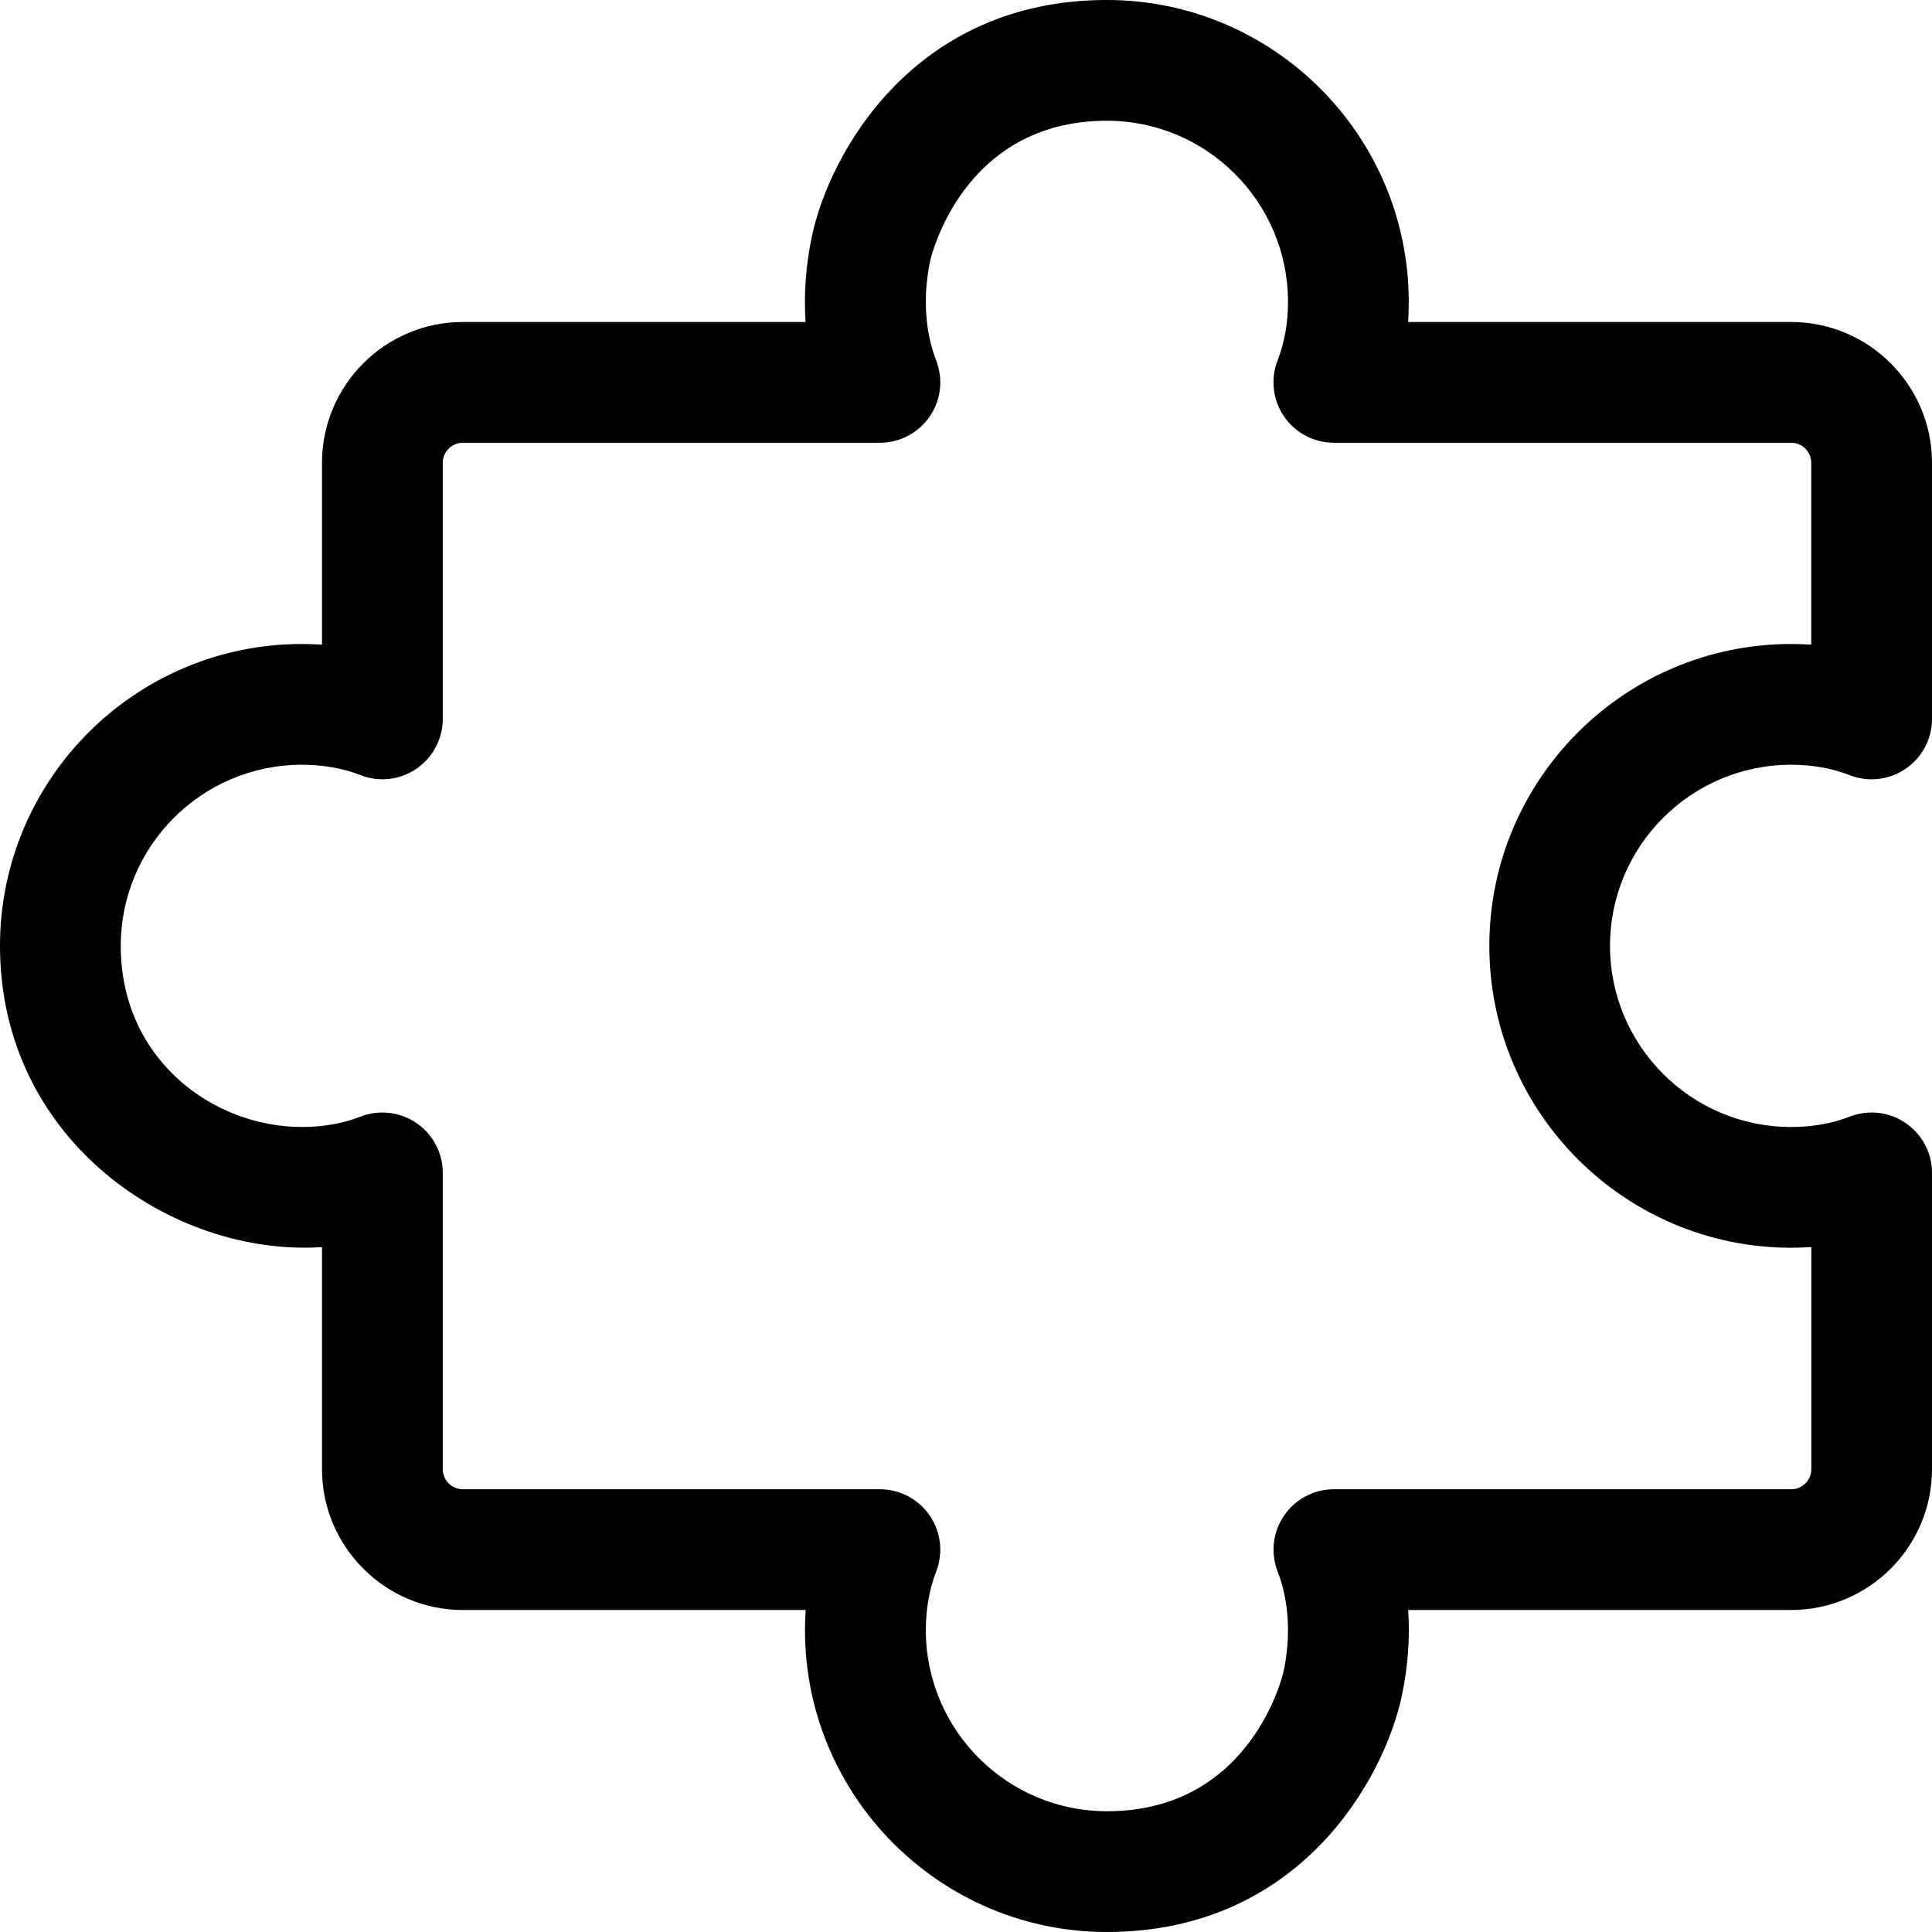
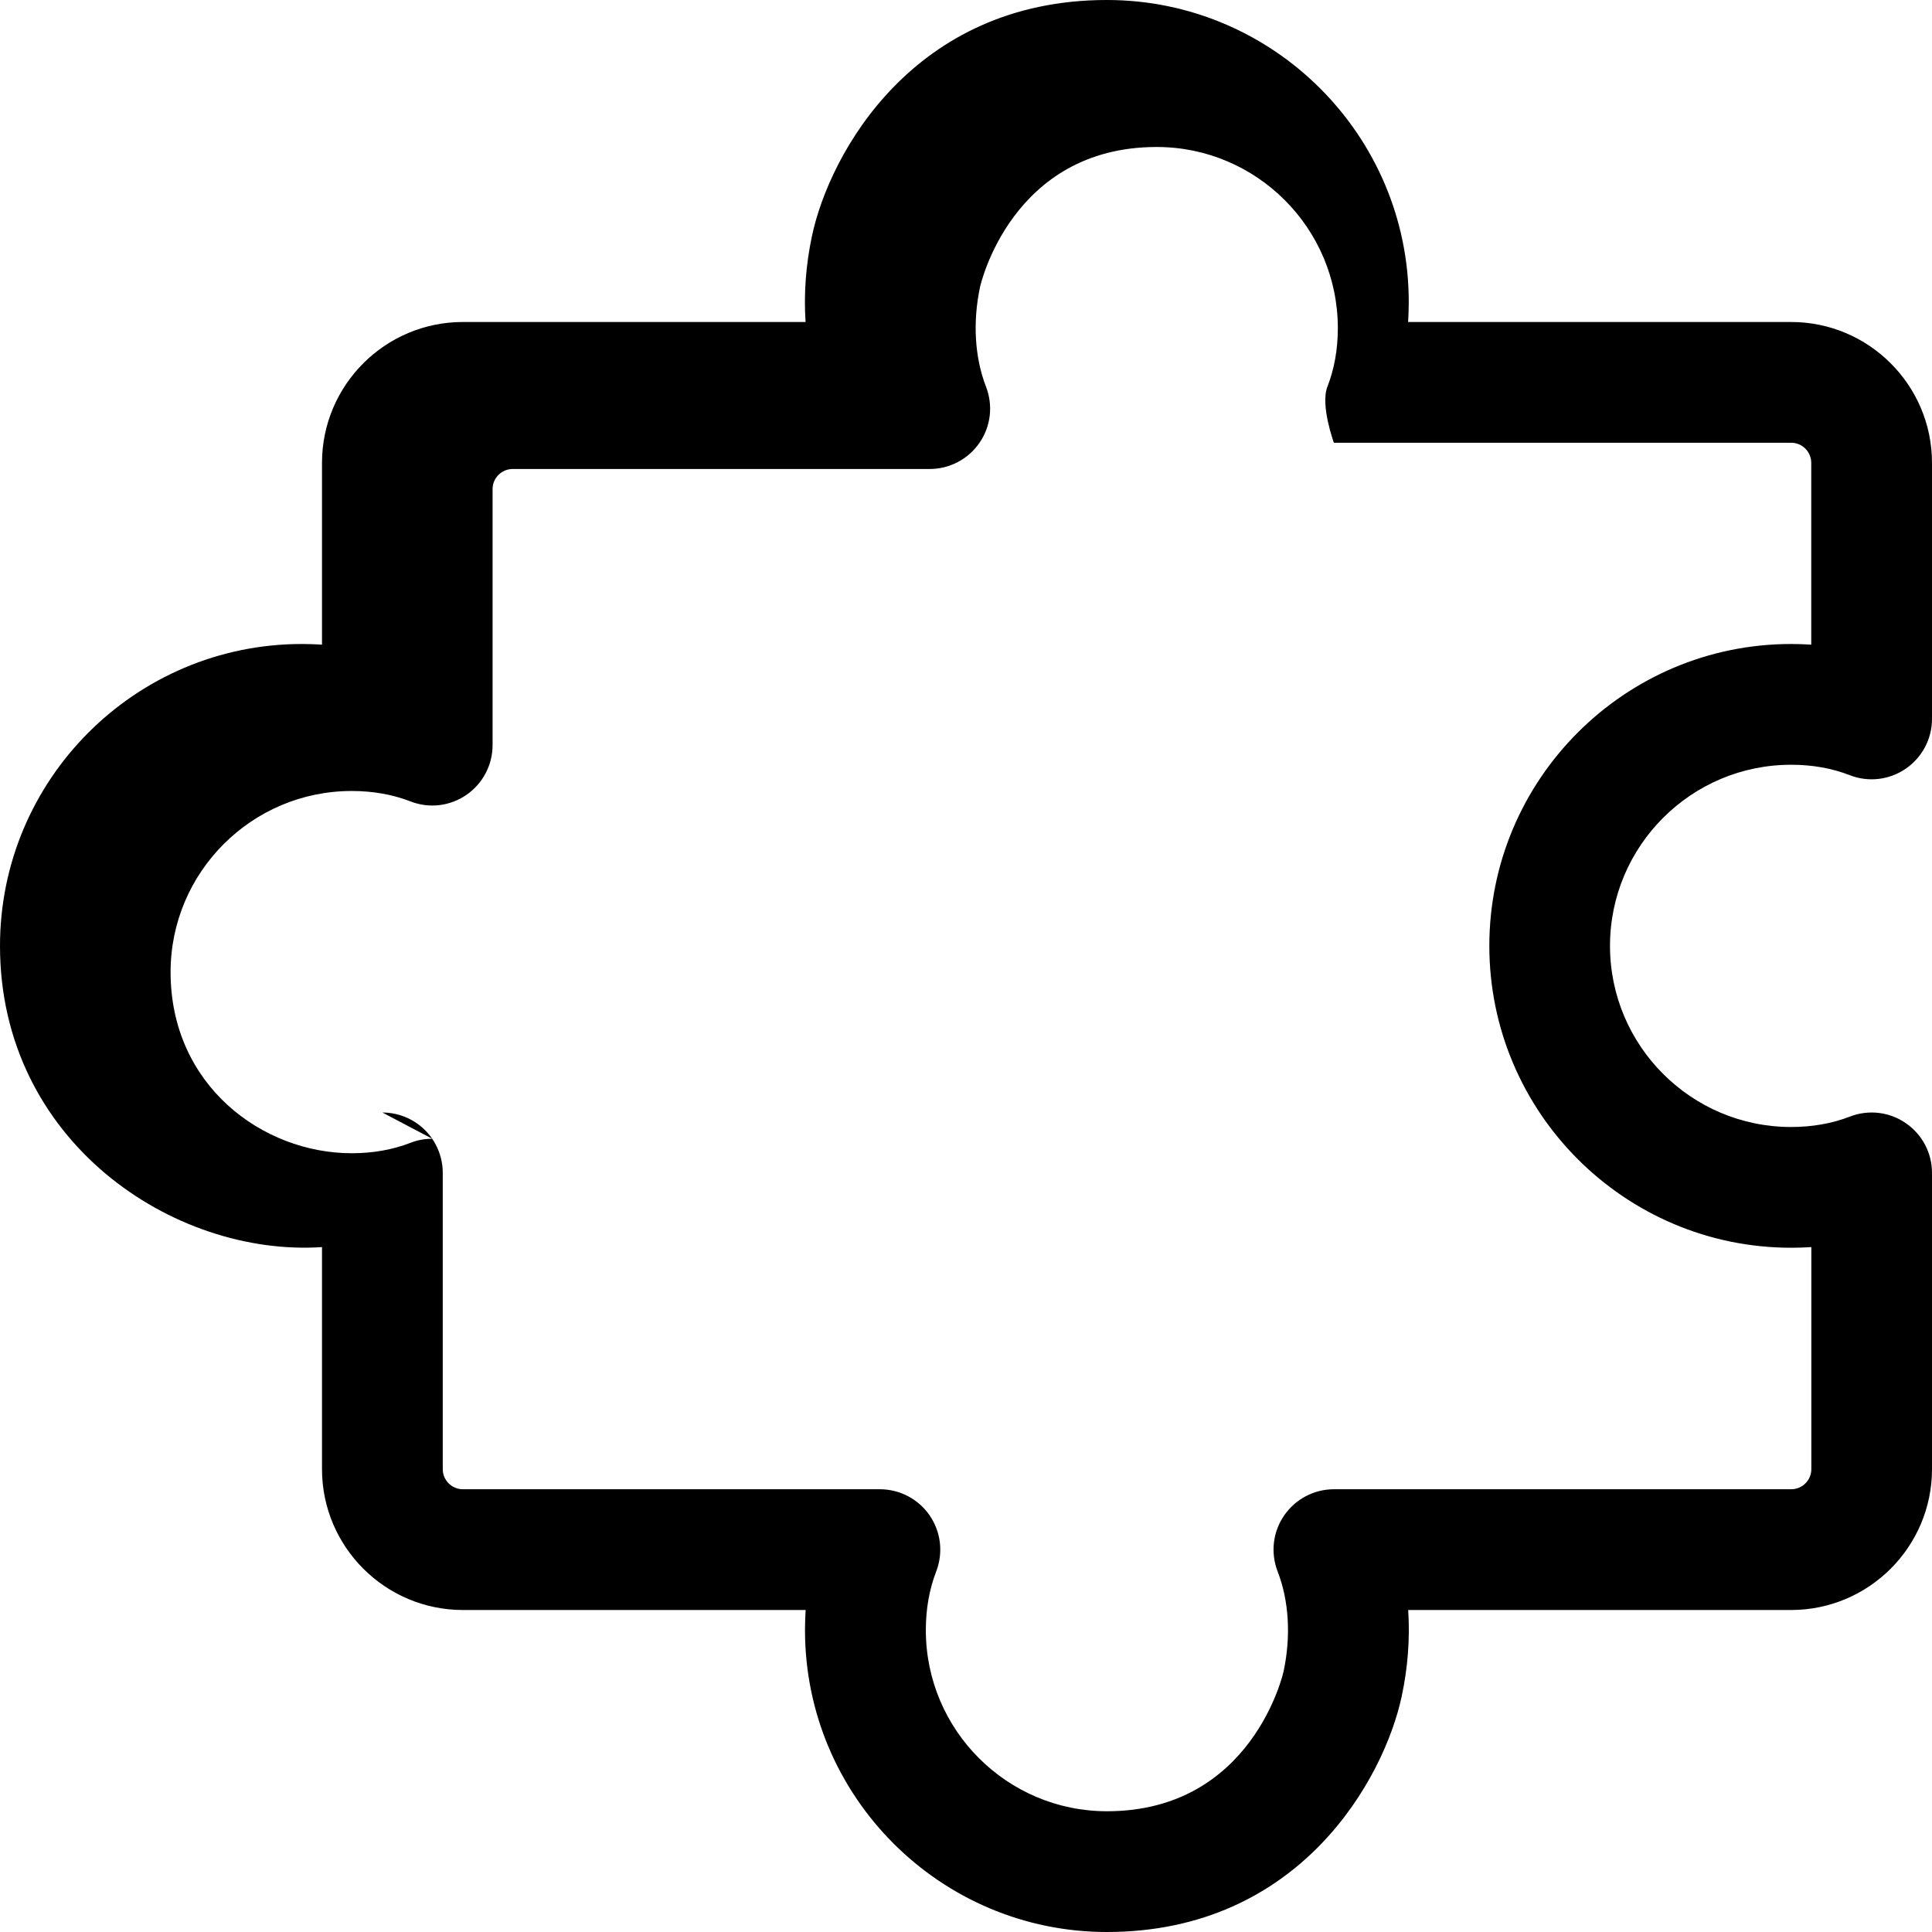
<svg xmlns="http://www.w3.org/2000/svg" viewBox="0 0 24 24">
  <g>
-     <path d="m13.75 24c-2.068 0-3.75-1.682-3.75-3.75 0-.084.003-.167.008-.25h-4.258c-.965 0-1.75-.785-1.75-1.75v-2.758c-1.848.122-4-1.317-4-3.742 0-2.068 1.682-3.75 3.75-3.75.084 0 .167.003.25.008v-2.258c0-.965.785-1.75 1.75-1.75h4.257c-.023-.349.003-.709.08-1.07.215-1.013 1.256-2.93 3.663-2.93 2.068 0 3.75 1.682 3.75 3.75 0 .084-.003.167-.008.25h4.758c.965 0 1.75.785 1.75 1.75v3.18c0 .248-.122.479-.326.619s-.463.171-.695.081c-.222-.087-.467-.13-.729-.13-1.241 0-2.25 1.009-2.25 2.25s1.009 2.25 2.25 2.25c.262 0 .507-.043.729-.129.232-.09.492-.06.695.081.204.139.326.37.326.618v3.68c0 .965-.785 1.75-1.75 1.75h-4.757c.023.349-.003.709-.08 1.07-.215 1.013-1.256 2.93-3.663 2.93zm-9-10.18c.149 0 .297.044.424.131.204.14.326.371.326.619v3.68c0 .138.112.25.25.25h5.18c.248 0 .479.122.619.326s.17.464.081.695c-.086.222-.129.467-.129.729 0 1.241 1.009 2.25 2.25 2.25 1.806 0 2.192-1.724 2.195-1.741.092-.435.066-.875-.075-1.238-.089-.231-.06-.491.081-.695.14-.204.371-.326.619-.326h5.68c.138 0 .25-.112.25-.25v-2.758c-.083.005-.166.008-.25.008-2.068 0-3.75-1.682-3.75-3.75s1.681-3.75 3.749-3.75c.084 0 .167.003.25.008v-2.258c0-.138-.112-.25-.25-.25h-5.68c-.248 0-.479-.122-.619-.326s-.17-.464-.081-.695c.087-.222.13-.467.13-.729 0-1.241-1.009-2.25-2.25-2.25-1.806 0-2.192 1.724-2.195 1.741-.092.435-.066.875.075 1.238.089.231.06.491-.081.695-.14.204-.371.326-.619.326h-5.18c-.138 0-.25.112-.25.25v3.18c0 .248-.122.479-.326.619s-.463.171-.695.08c-.222-.086-.467-.129-.729-.129-1.241 0-2.25 1.009-2.25 2.25 0 1.408 1.144 2.25 2.25 2.25.262 0 .507-.043.729-.129.088-.035.18-.051.271-.051z" />
+     <path d="m13.75 24c-2.068 0-3.75-1.682-3.75-3.75 0-.084.003-.167.008-.25h-4.258c-.965 0-1.75-.785-1.75-1.75v-2.758c-1.848.122-4-1.317-4-3.742 0-2.068 1.682-3.75 3.75-3.75.084 0 .167.003.25.008v-2.258c0-.965.785-1.75 1.75-1.75h4.257c-.023-.349.003-.709.08-1.07.215-1.013 1.256-2.93 3.663-2.93 2.068 0 3.75 1.682 3.75 3.75 0 .084-.003.167-.008.25h4.758c.965 0 1.75.785 1.75 1.75v3.18c0 .248-.122.479-.326.619s-.463.171-.695.081c-.222-.087-.467-.13-.729-.13-1.241 0-2.25 1.009-2.25 2.25s1.009 2.25 2.25 2.25c.262 0 .507-.043.729-.129.232-.09.492-.06.695.081.204.139.326.37.326.618v3.68c0 .965-.785 1.75-1.75 1.75h-4.757c.023.349-.003.709-.08 1.07-.215 1.013-1.256 2.93-3.663 2.93zm-9-10.18c.149 0 .297.044.424.131.204.14.326.371.326.619v3.68c0 .138.112.25.25.25h5.18c.248 0 .479.122.619.326s.17.464.081.695c-.086.222-.129.467-.129.729 0 1.241 1.009 2.25 2.25 2.25 1.806 0 2.192-1.724 2.195-1.741.092-.435.066-.875-.075-1.238-.089-.231-.06-.491.081-.695.14-.204.371-.326.619-.326h5.68c.138 0 .25-.112.25-.25v-2.758c-.083.005-.166.008-.25.008-2.068 0-3.75-1.682-3.75-3.75s1.681-3.75 3.749-3.75c.084 0 .167.003.25.008v-2.258c0-.138-.112-.25-.25-.25h-5.68s-.17-.464-.081-.695c.087-.222.13-.467.13-.729 0-1.241-1.009-2.25-2.25-2.25-1.806 0-2.192 1.724-2.195 1.741-.092.435-.066.875.075 1.238.089.231.06.491-.081.695-.14.204-.371.326-.619.326h-5.18c-.138 0-.25.112-.25.25v3.18c0 .248-.122.479-.326.619s-.463.171-.695.08c-.222-.086-.467-.129-.729-.129-1.241 0-2.25 1.009-2.25 2.25 0 1.408 1.144 2.25 2.25 2.25.262 0 .507-.043.729-.129.088-.035.18-.051.271-.051z" />
  </g>
</svg>